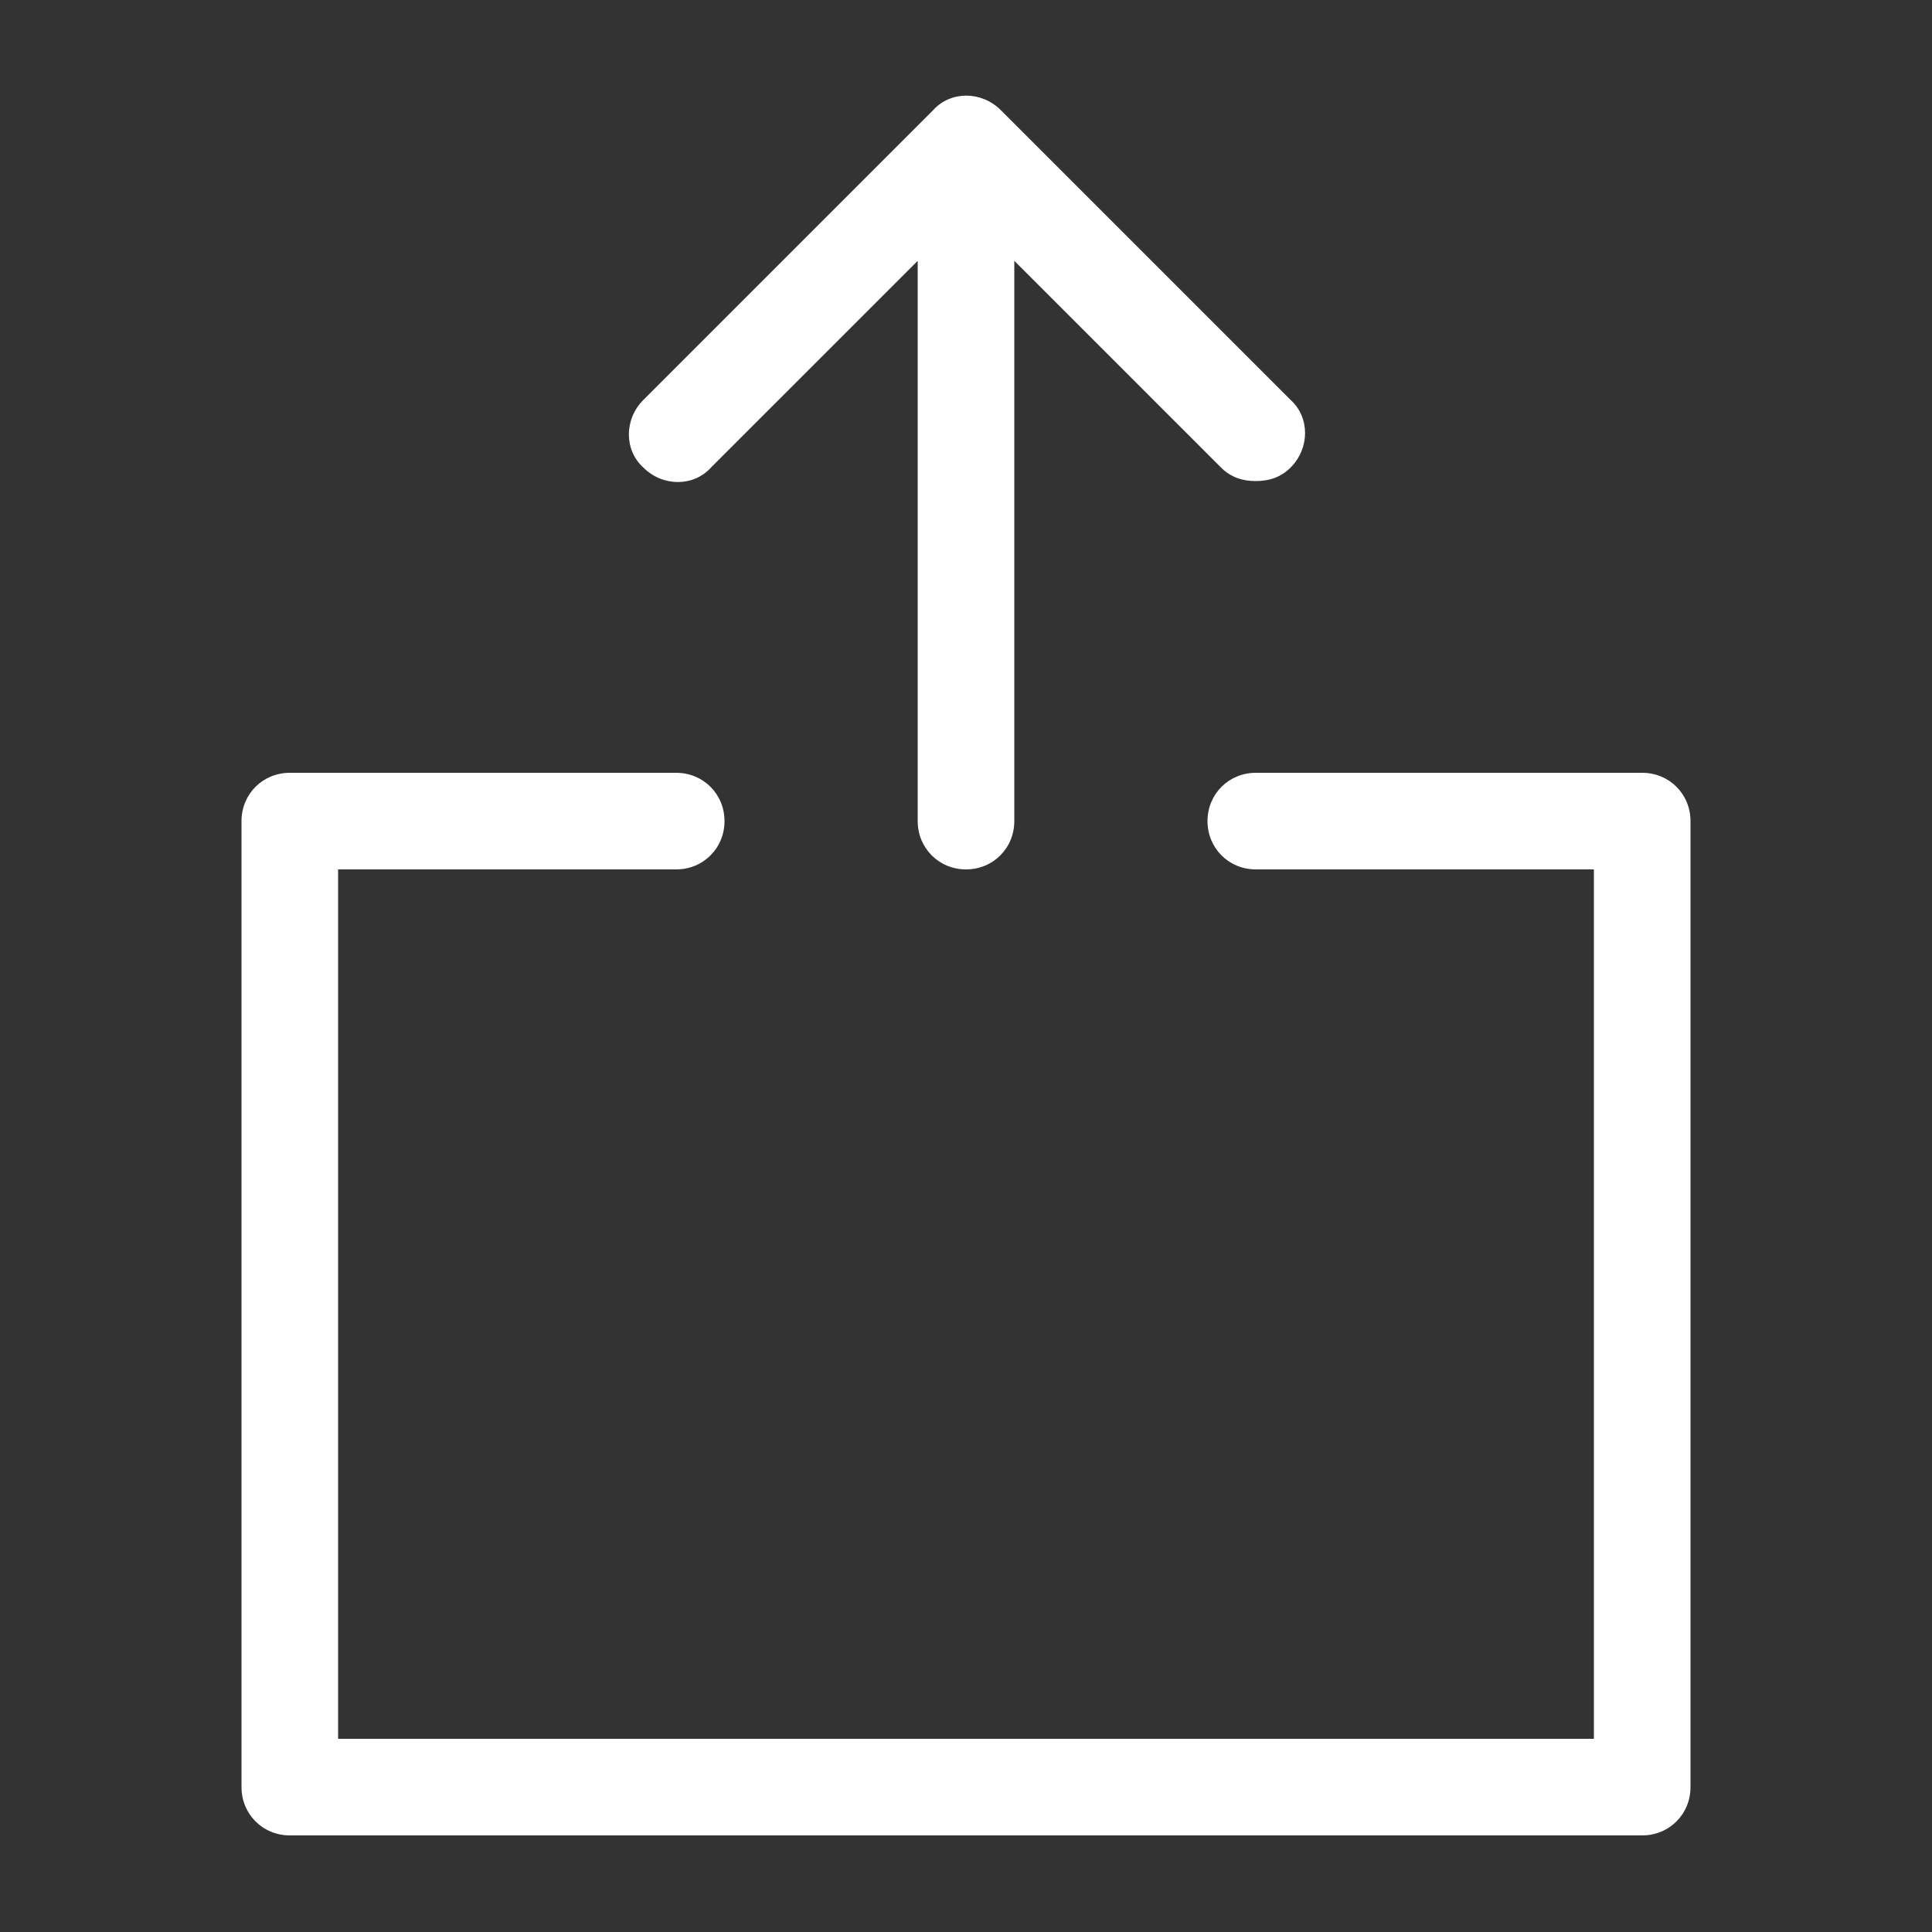
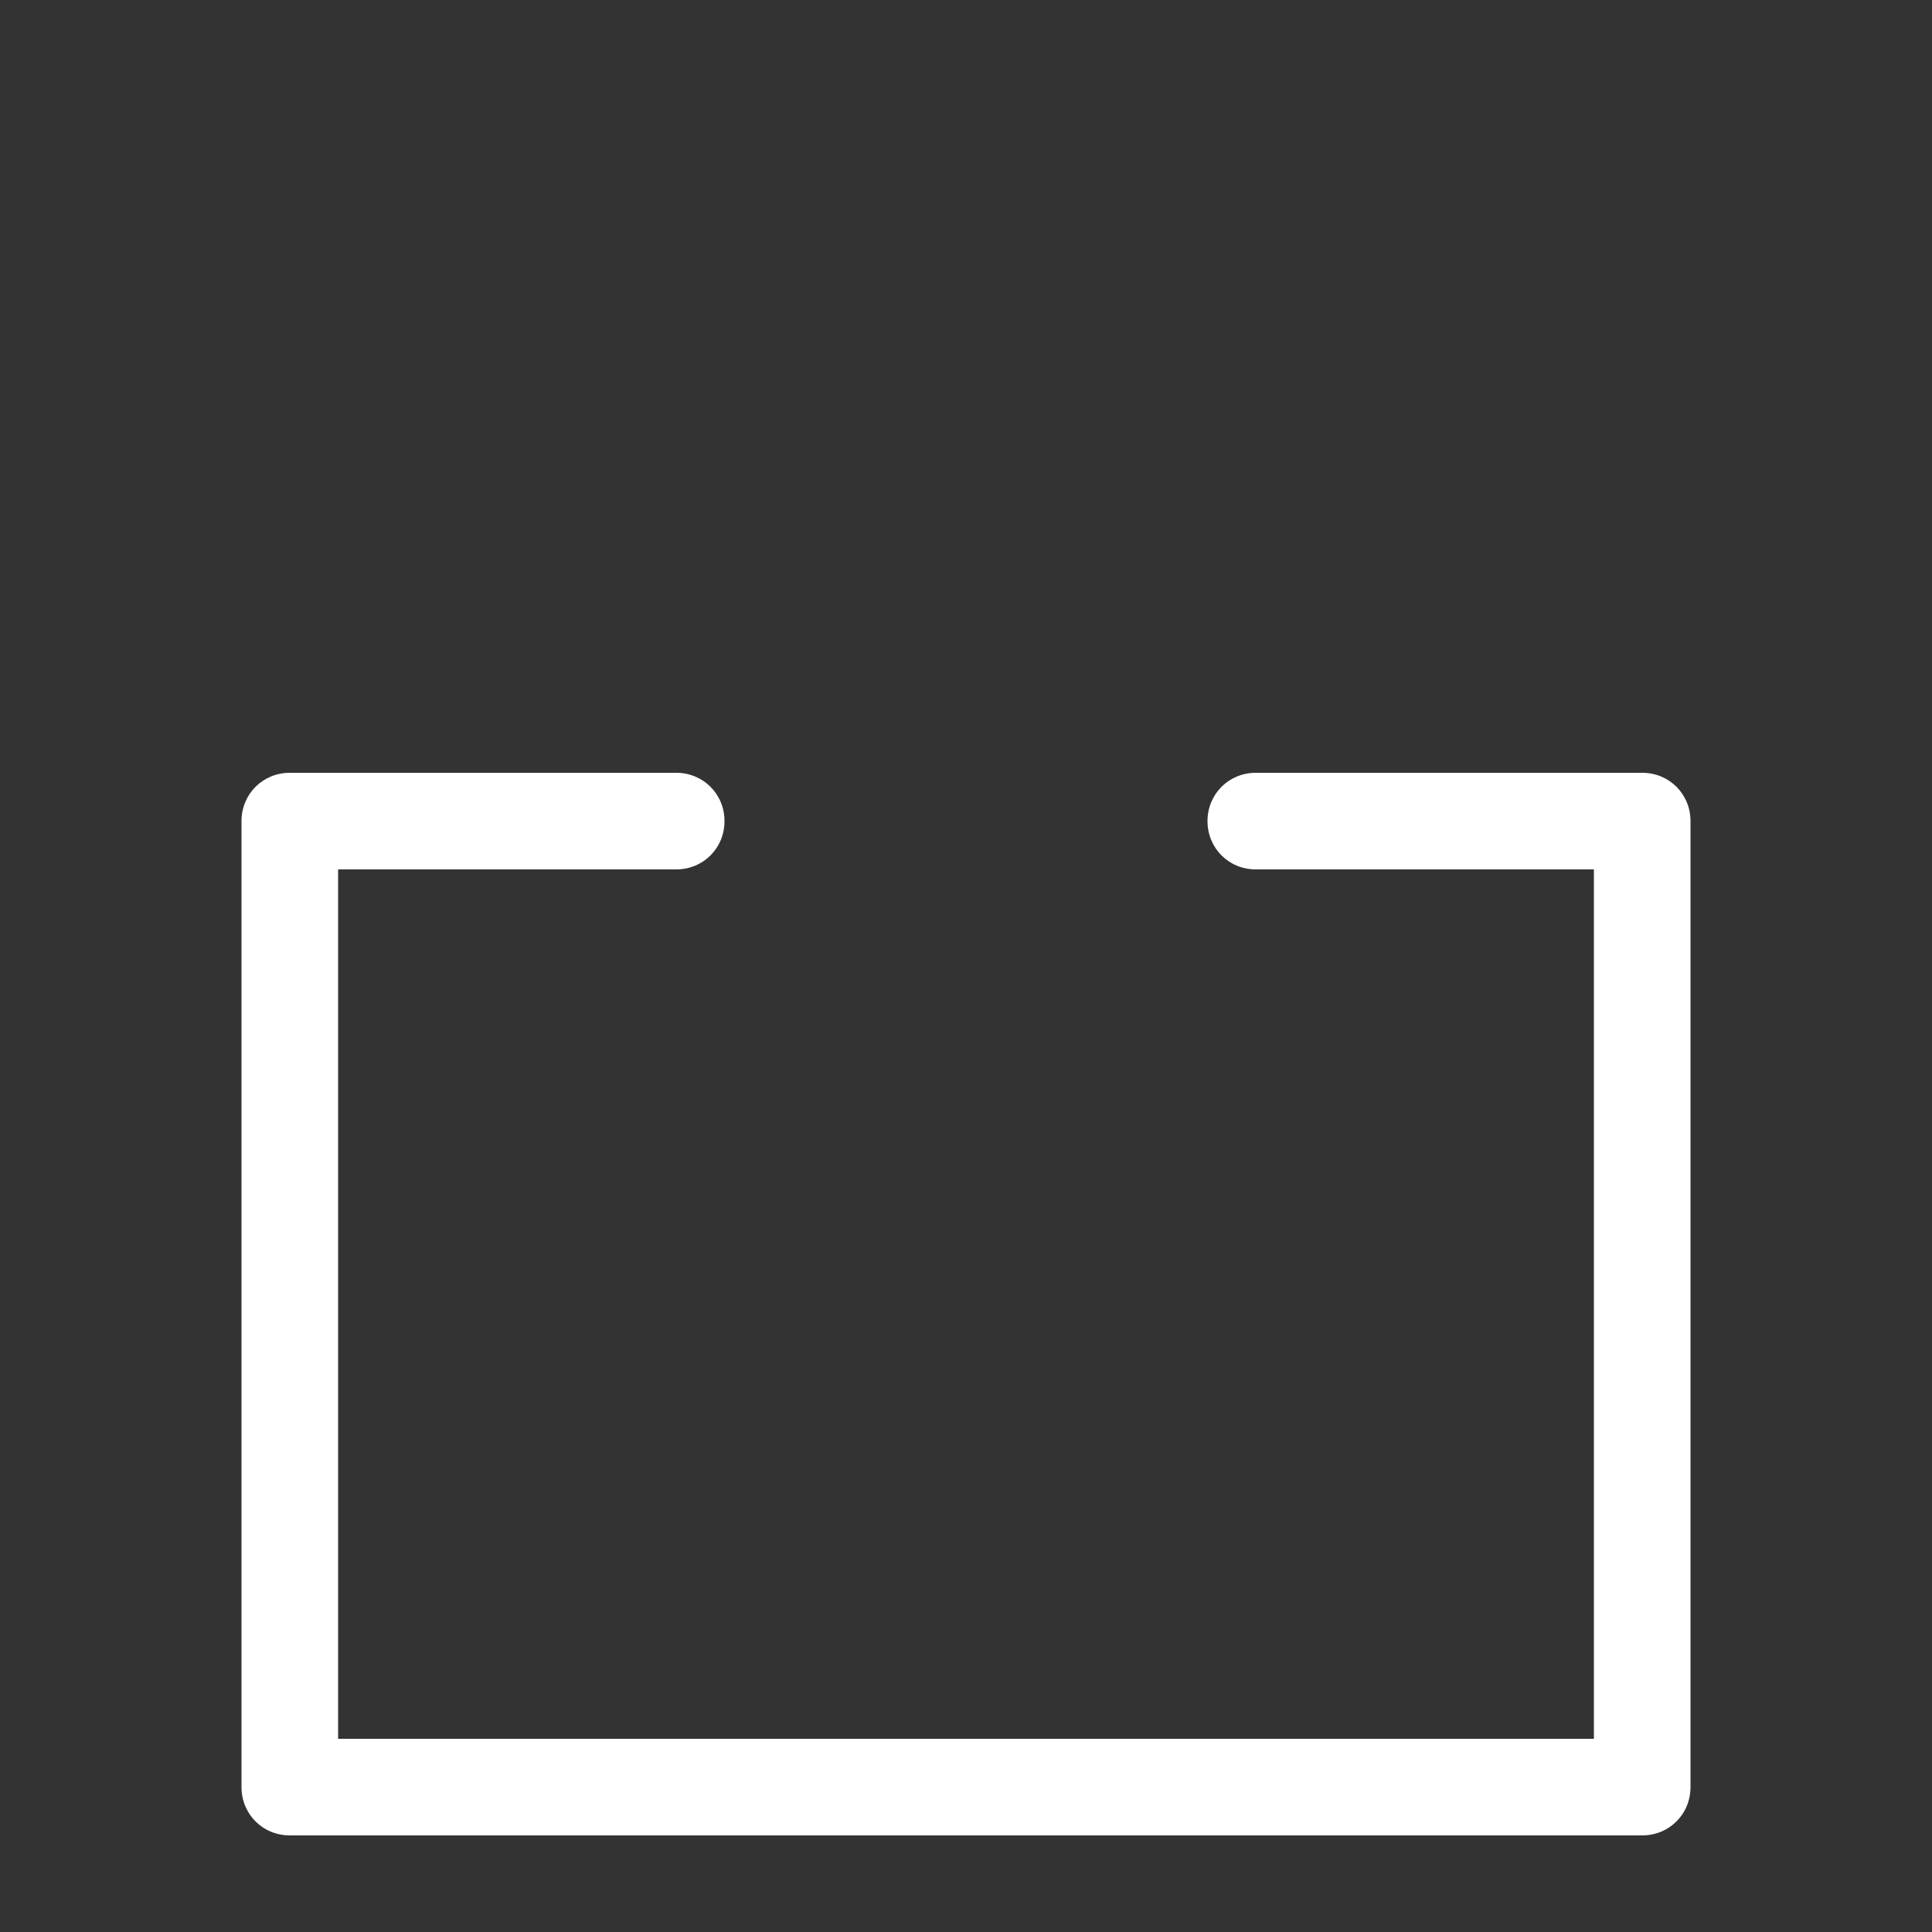
<svg xmlns="http://www.w3.org/2000/svg" width="1200pt" height="1200pt" version="1.1" viewBox="0 0 1200 1200">
  <rect x="0" y="0" width="1200" height="1200" fill="#333333" stroke="none" />
  <g fill="#ffffff">
-     <path d="m600 540c16.801 0 30-13.199 30-30v-348l128.4 128.4c6 6 13.199 8.398 21.602 8.398 8.398 0 15.602-2.398 21.602-8.398 12-12 12-31.199 0-42l-180-180c-12-12-31.199-12-42 0l-180 180c-12 12-12 31.199 0 42 12 12 31.199 12 42 0l128.4-128.4v348c0 16.801 13.199 30 30 30z" />
    <path d="m180 1140h840c16.801 0 30-13.199 30-30v-600c0-16.801-13.199-30-30-30h-240c-16.801 0-30 13.199-30 30s13.199 30 30 30h210v540h-780v-540h210c16.801 0 30-13.199 30-30s-13.199-30-30-30h-240c-16.801 0-30 13.199-30 30v600c0 16.801 13.199 30 30 30z" />
  </g>
</svg>